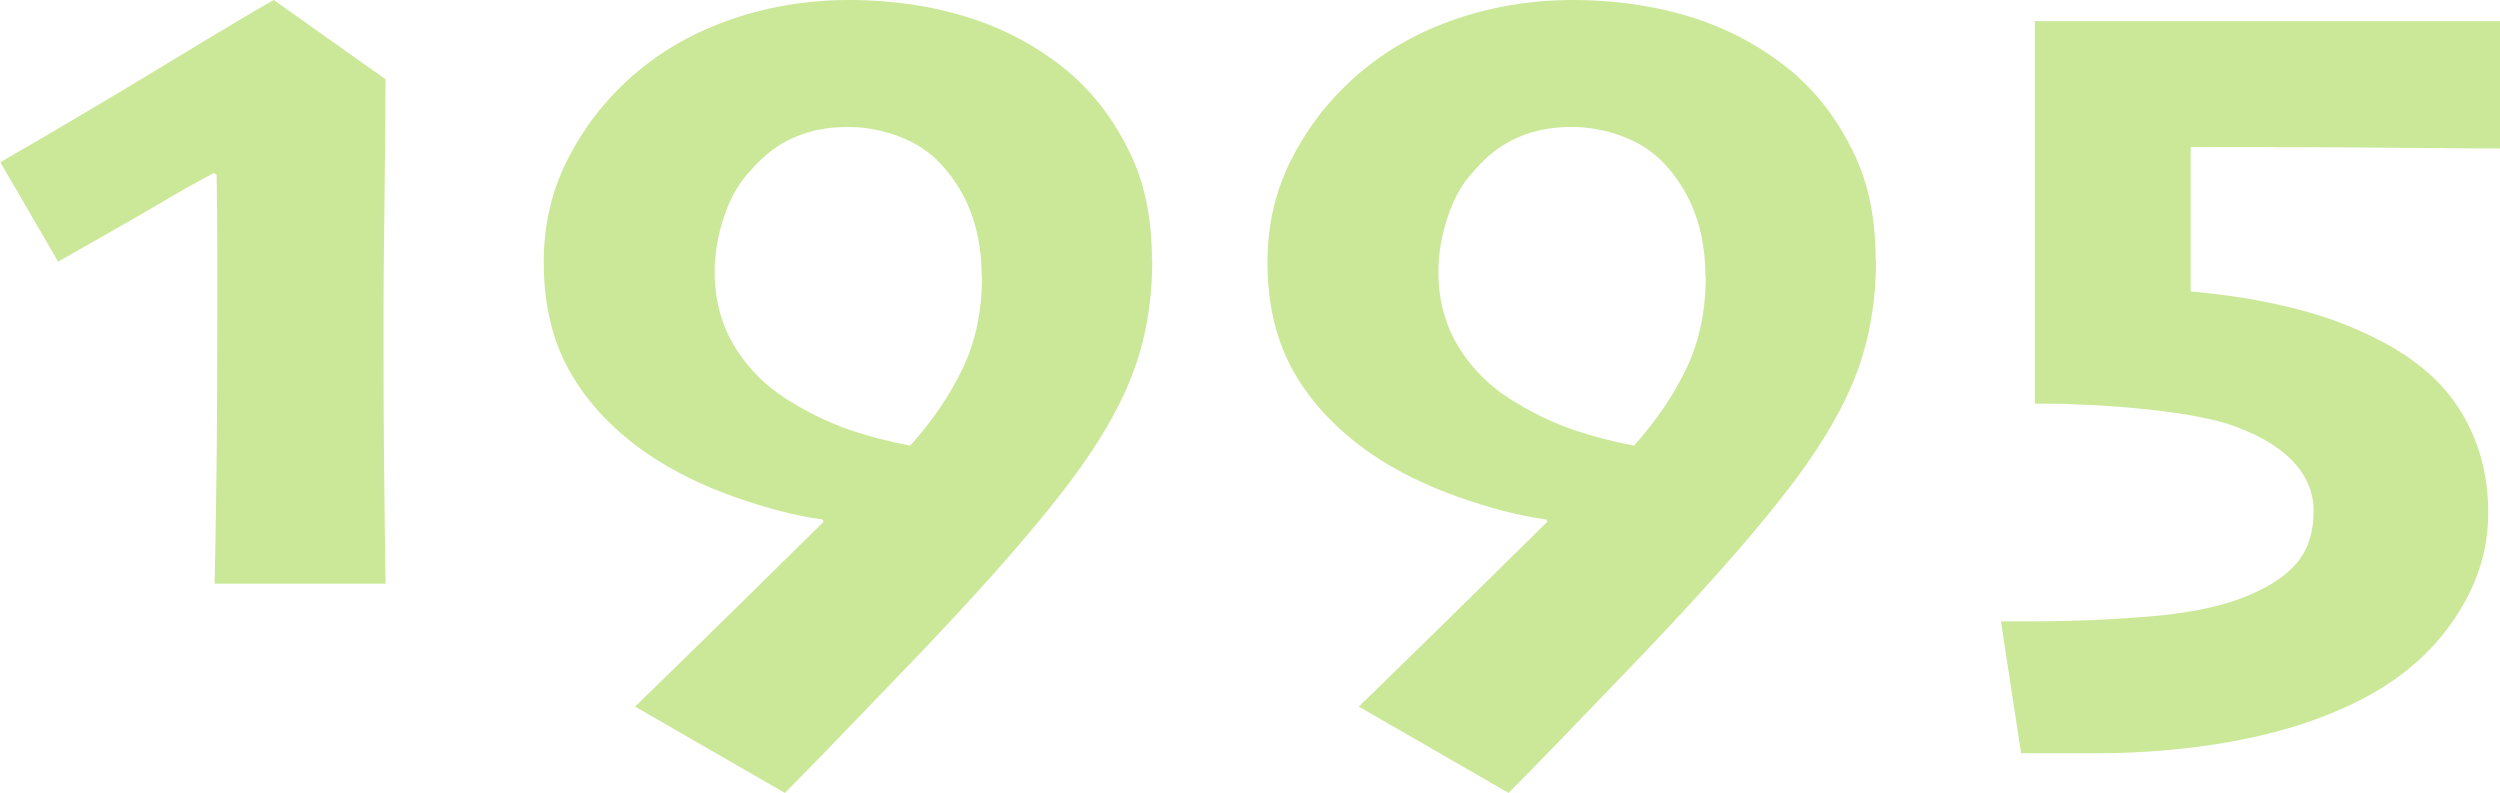
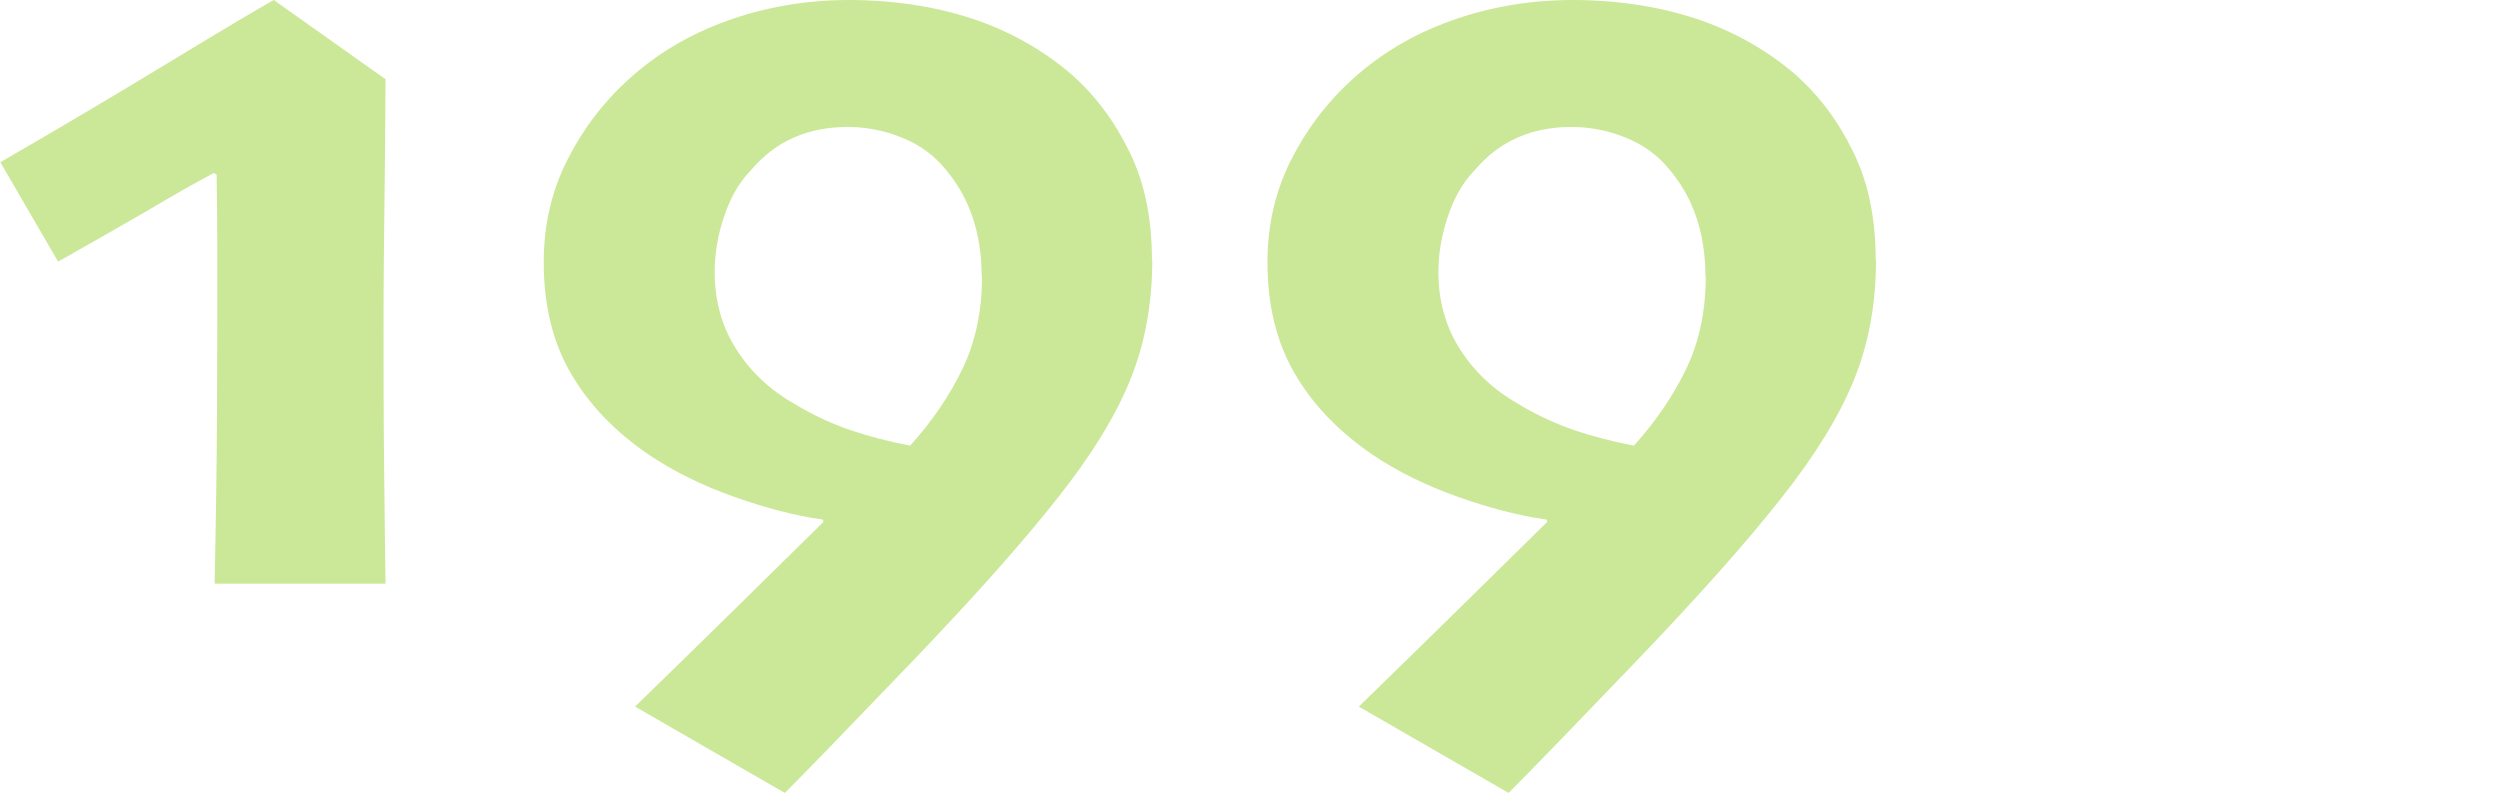
<svg xmlns="http://www.w3.org/2000/svg" id="_レイヤー_1" viewBox="0 0 74.44 23.61">
  <defs>
    <style>.cls-1{fill:#cae898;stroke-width:0px;}</style>
  </defs>
  <path class="cls-1" d="m11.47,17.38h-5.08c.01-.46.03-1.41.05-2.84.02-1.43.03-3.14.03-5.13,0-.56,0-1.24,0-2.03,0-.79-.01-1.52-.02-2.18l-.08-.05c-.48.25-1.15.63-2.01,1.14-.87.5-1.74,1-2.63,1.5l-1.72-2.96c1.7-.98,3.37-1.97,5-2.96,1.63-.99,2.68-1.61,3.14-1.87l3.33,2.36c-.01,1.52-.02,2.99-.04,4.42s-.02,2.42-.02,2.97c0,1.25,0,2.72.02,4.41.02,1.69.03,2.76.04,3.23Z" />
  <path class="cls-1" d="m34.31,7.74c0,1.31-.22,2.5-.66,3.58s-1.16,2.25-2.16,3.51c-1.03,1.31-2.48,2.94-4.35,4.89s-3.13,3.25-3.77,3.89l-4.46-2.57c1.04-1.01,2.06-2.01,3.07-3,1.01-.99,1.85-1.82,2.54-2.5l-.02-.07c-.81-.11-1.69-.34-2.65-.68-.96-.34-1.8-.76-2.53-1.25-1.01-.69-1.78-1.49-2.32-2.42-.54-.92-.81-2.03-.81-3.31,0-1.1.23-2.1.69-3.02.46-.92,1.07-1.73,1.83-2.42.82-.75,1.8-1.34,2.94-1.75s2.36-.62,3.64-.62,2.56.19,3.67.56c1.11.37,2.08.92,2.94,1.65.71.63,1.29,1.4,1.73,2.31.45.91.67,1.98.67,3.22Zm-5.08.48c0-.63-.09-1.23-.28-1.78-.19-.56-.49-1.06-.9-1.52-.35-.39-.78-.67-1.29-.86-.5-.19-1.01-.28-1.52-.28-.58,0-1.11.1-1.59.31-.49.21-.92.54-1.31,1-.32.33-.58.77-.77,1.33-.19.55-.29,1.11-.29,1.68,0,.87.22,1.64.65,2.31s1.01,1.21,1.73,1.62c.55.33,1.11.59,1.67.78.56.19,1.15.34,1.77.46.65-.72,1.17-1.48,1.56-2.29.39-.81.58-1.73.58-2.74Z" />
  <path class="cls-1" d="m55.86,7.74c0,1.31-.22,2.5-.66,3.58-.44,1.08-1.16,2.25-2.16,3.51-1.03,1.31-2.48,2.94-4.35,4.89s-3.13,3.25-3.77,3.89l-4.46-2.57c1.04-1.01,2.06-2.01,3.07-3s1.85-1.82,2.54-2.5l-.02-.07c-.81-.11-1.69-.34-2.65-.68-.96-.34-1.8-.76-2.53-1.25-1.01-.69-1.78-1.49-2.32-2.42s-.81-2.03-.81-3.31c0-1.1.23-2.1.69-3.02.46-.92,1.07-1.73,1.83-2.42.82-.75,1.8-1.34,2.94-1.75s2.36-.62,3.64-.62,2.56.19,3.67.56c1.11.37,2.08.92,2.94,1.65.71.63,1.29,1.4,1.73,2.31.45.91.67,1.98.67,3.22Zm-5.08.48c0-.63-.09-1.23-.28-1.78-.19-.56-.49-1.06-.9-1.52-.35-.39-.78-.67-1.29-.86-.5-.19-1.01-.28-1.52-.28-.58,0-1.11.1-1.59.31-.49.21-.92.54-1.31,1-.32.33-.58.77-.77,1.33s-.29,1.11-.29,1.68c0,.87.22,1.64.65,2.31s1.01,1.21,1.73,1.62c.55.33,1.11.59,1.67.78.56.19,1.15.34,1.77.46.65-.72,1.17-1.48,1.56-2.29.39-.81.58-1.73.58-2.74Z" />
-   <path class="cls-1" d="m74.44,4.42c-.21,0-1.28,0-3.21-.02-1.93-.02-3.93-.02-6-.02v4.3c.92.08,1.82.21,2.69.41.87.19,1.65.45,2.34.76,1.33.58,2.3,1.32,2.91,2.24.61.92.92,1.98.92,3.17s-.37,2.28-1.12,3.33-1.8,1.87-3.16,2.48c-.97.44-2.09.78-3.36,1.01-1.27.23-2.63.35-4.08.35-.35,0-.75,0-1.2,0s-.78,0-.99,0l-.6-3.93h1.08c1.08,0,2.19-.05,3.3-.14s2.04-.27,2.76-.54c.74-.28,1.29-.62,1.64-1.02.35-.4.53-.93.53-1.58,0-.58-.22-1.08-.66-1.53-.44-.44-1.08-.8-1.93-1.08-.48-.14-1.12-.27-1.93-.37s-1.66-.17-2.56-.2c-.25-.01-.49-.02-.71-.02-.22,0-.39,0-.51,0,0-.19,0-.94,0-2.25,0-1.31,0-2.43,0-3.36,0-.77,0-1.88,0-3.32,0-1.44,0-2.26,0-2.46.21,0,1.06,0,2.54,0,1.48,0,2.92,0,4.32,0,1.16,0,2.57,0,4.21,0,1.64,0,2.57,0,2.78,0v3.83Z" />
</svg>